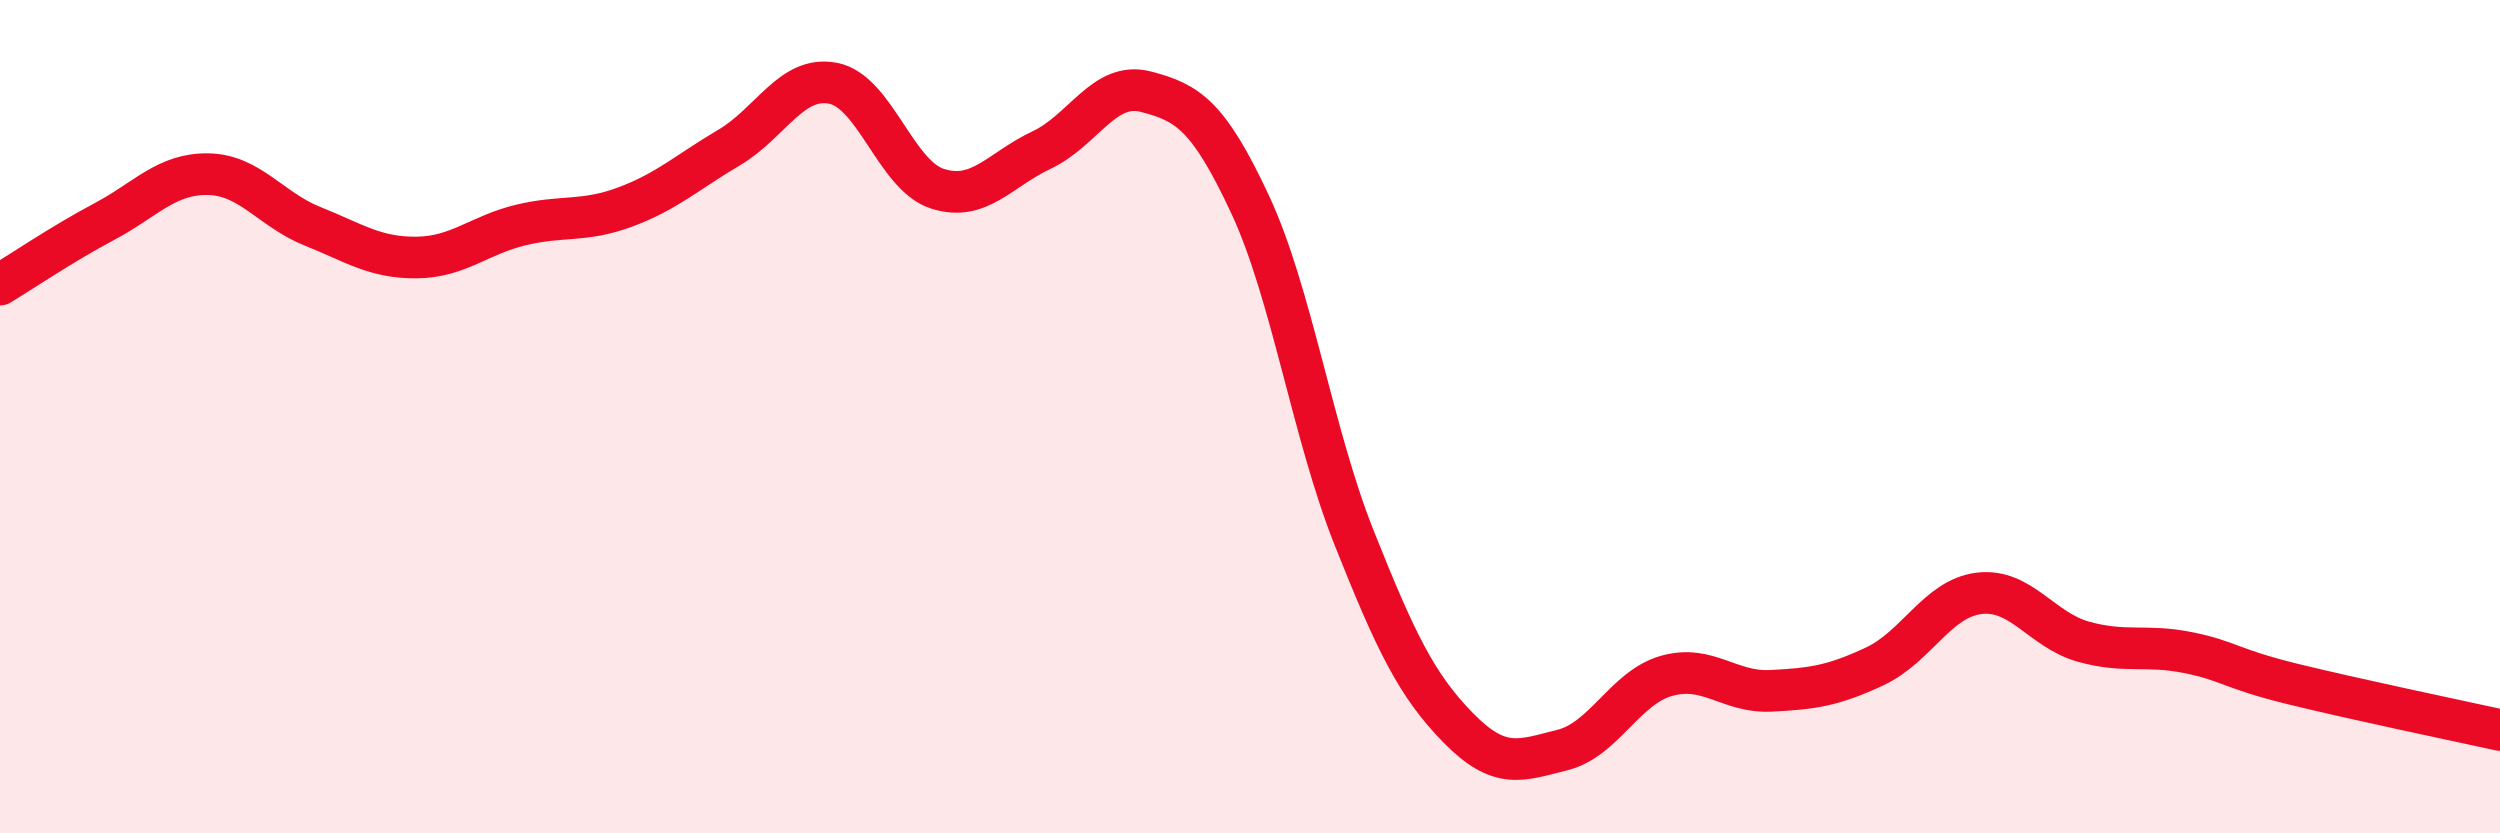
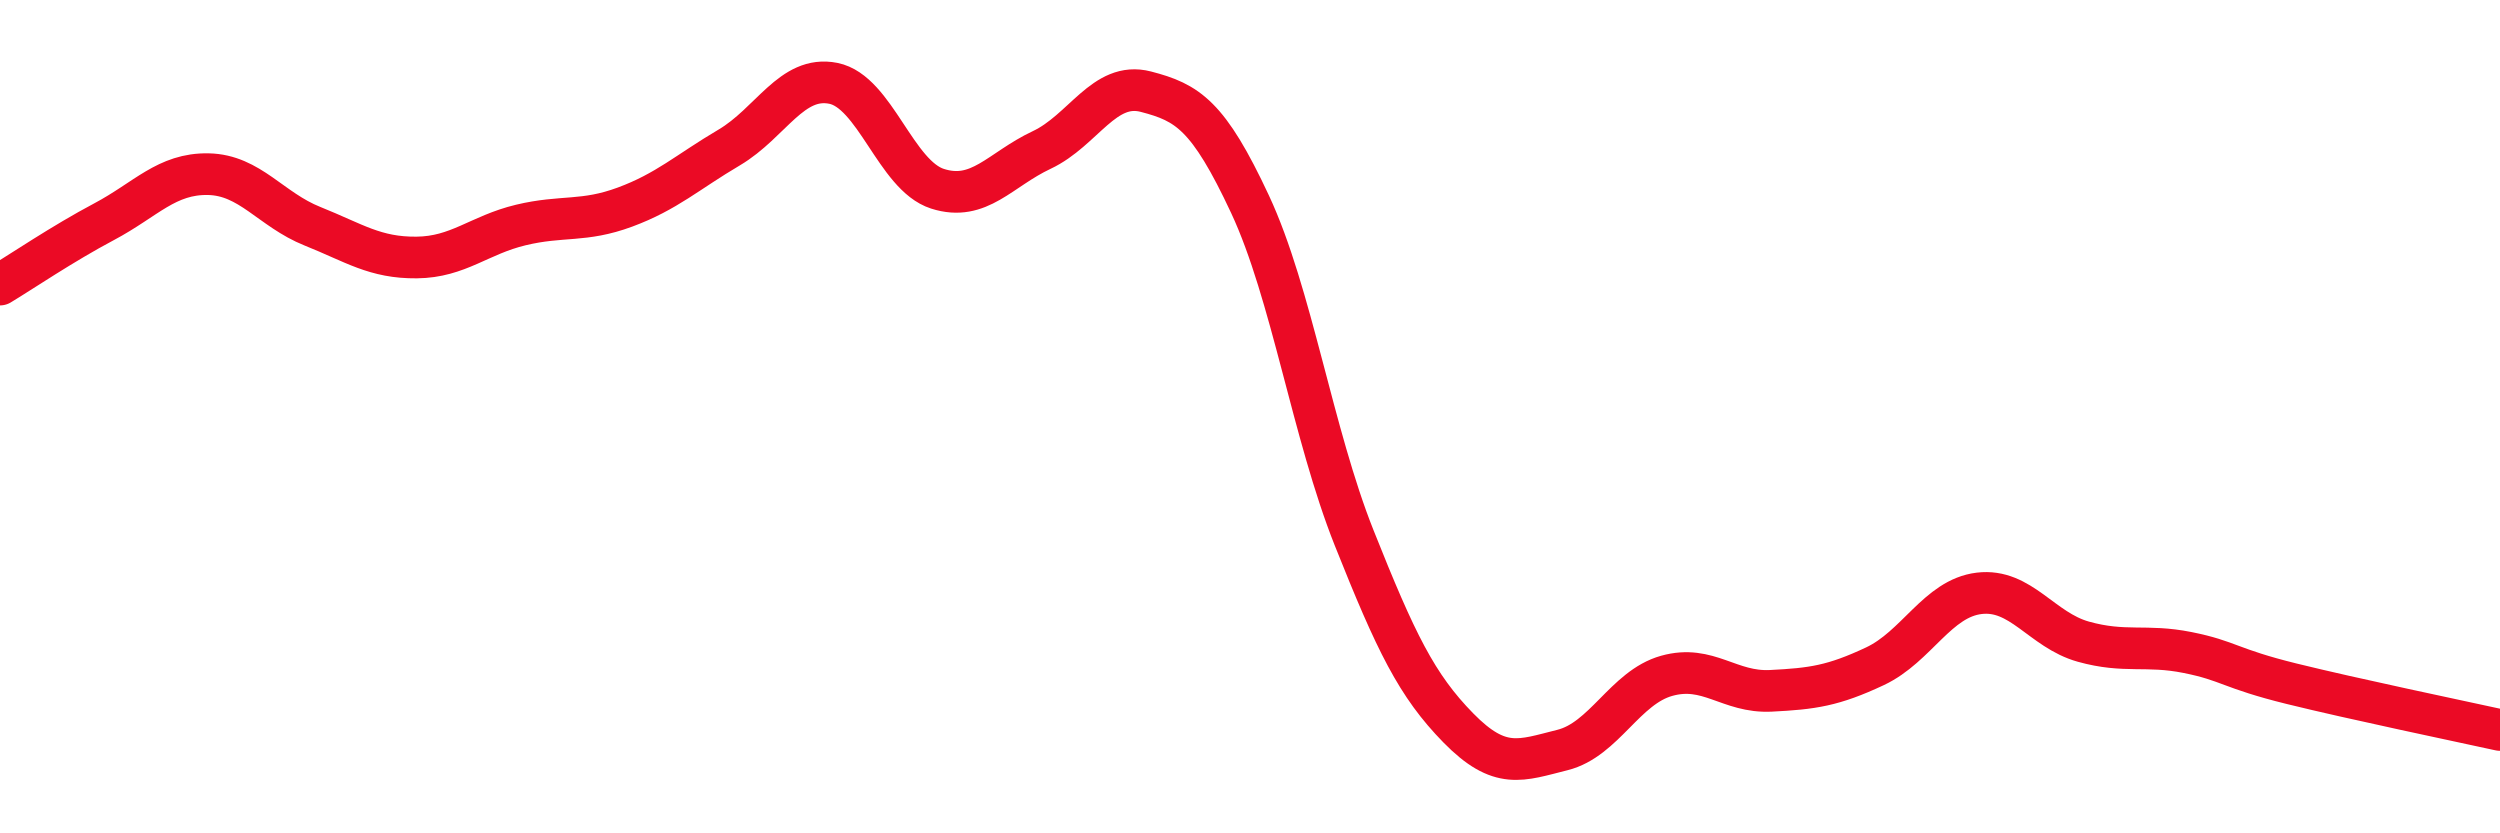
<svg xmlns="http://www.w3.org/2000/svg" width="60" height="20" viewBox="0 0 60 20">
-   <path d="M 0,6.83 C 0.5,6.53 1.5,5.85 2.5,5.32 C 3.5,4.79 4,4.16 5,4.18 C 6,4.2 6.5,5.03 7.5,5.43 C 8.5,5.83 9,6.19 10,6.18 C 11,6.17 11.5,5.64 12.5,5.4 C 13.5,5.16 14,5.34 15,4.97 C 16,4.6 16.5,4.13 17.5,3.54 C 18.5,2.95 19,1.8 20,2 C 21,2.2 21.5,4.21 22.5,4.53 C 23.5,4.85 24,4.07 25,3.6 C 26,3.13 26.5,1.94 27.5,2.2 C 28.5,2.46 29,2.76 30,4.9 C 31,7.04 31.5,10.4 32.5,12.91 C 33.5,15.42 34,16.45 35,17.47 C 36,18.49 36.5,18.25 37.5,18 C 38.5,17.75 39,16.5 40,16.22 C 41,15.94 41.5,16.63 42.5,16.58 C 43.5,16.53 44,16.46 45,15.99 C 46,15.52 46.5,14.36 47.5,14.24 C 48.5,14.12 49,15.12 50,15.4 C 51,15.68 51.5,15.46 52.5,15.66 C 53.5,15.86 53.5,16.04 55,16.41 C 56.5,16.78 59,17.3 60,17.52L60 20L0 20Z" fill="#EB0A25" opacity="0.1" stroke-linecap="round" stroke-linejoin="round" />
  <path d="M 0,6.83 C 0.5,6.53 1.5,5.85 2.5,5.32 C 3.5,4.79 4,4.16 5,4.18 C 6,4.2 6.5,5.03 7.5,5.43 C 8.5,5.83 9,6.19 10,6.18 C 11,6.17 11.5,5.64 12.5,5.4 C 13.5,5.16 14,5.34 15,4.97 C 16,4.6 16.5,4.13 17.5,3.54 C 18.5,2.95 19,1.8 20,2 C 21,2.2 21.5,4.21 22.5,4.53 C 23.5,4.85 24,4.07 25,3.6 C 26,3.13 26.5,1.94 27.5,2.2 C 28.5,2.46 29,2.76 30,4.9 C 31,7.04 31.5,10.4 32.5,12.91 C 33.5,15.42 34,16.45 35,17.47 C 36,18.49 36.5,18.25 37.5,18 C 38.5,17.75 39,16.5 40,16.22 C 41,15.94 41.5,16.63 42.5,16.58 C 43.5,16.53 44,16.46 45,15.99 C 46,15.52 46.5,14.36 47.5,14.24 C 48.5,14.12 49,15.12 50,15.4 C 51,15.68 51.5,15.46 52.5,15.66 C 53.5,15.86 53.5,16.04 55,16.41 C 56.5,16.78 59,17.3 60,17.52" stroke="#EB0A25" stroke-width="1" fill="none" stroke-linecap="round" stroke-linejoin="round" />
</svg>